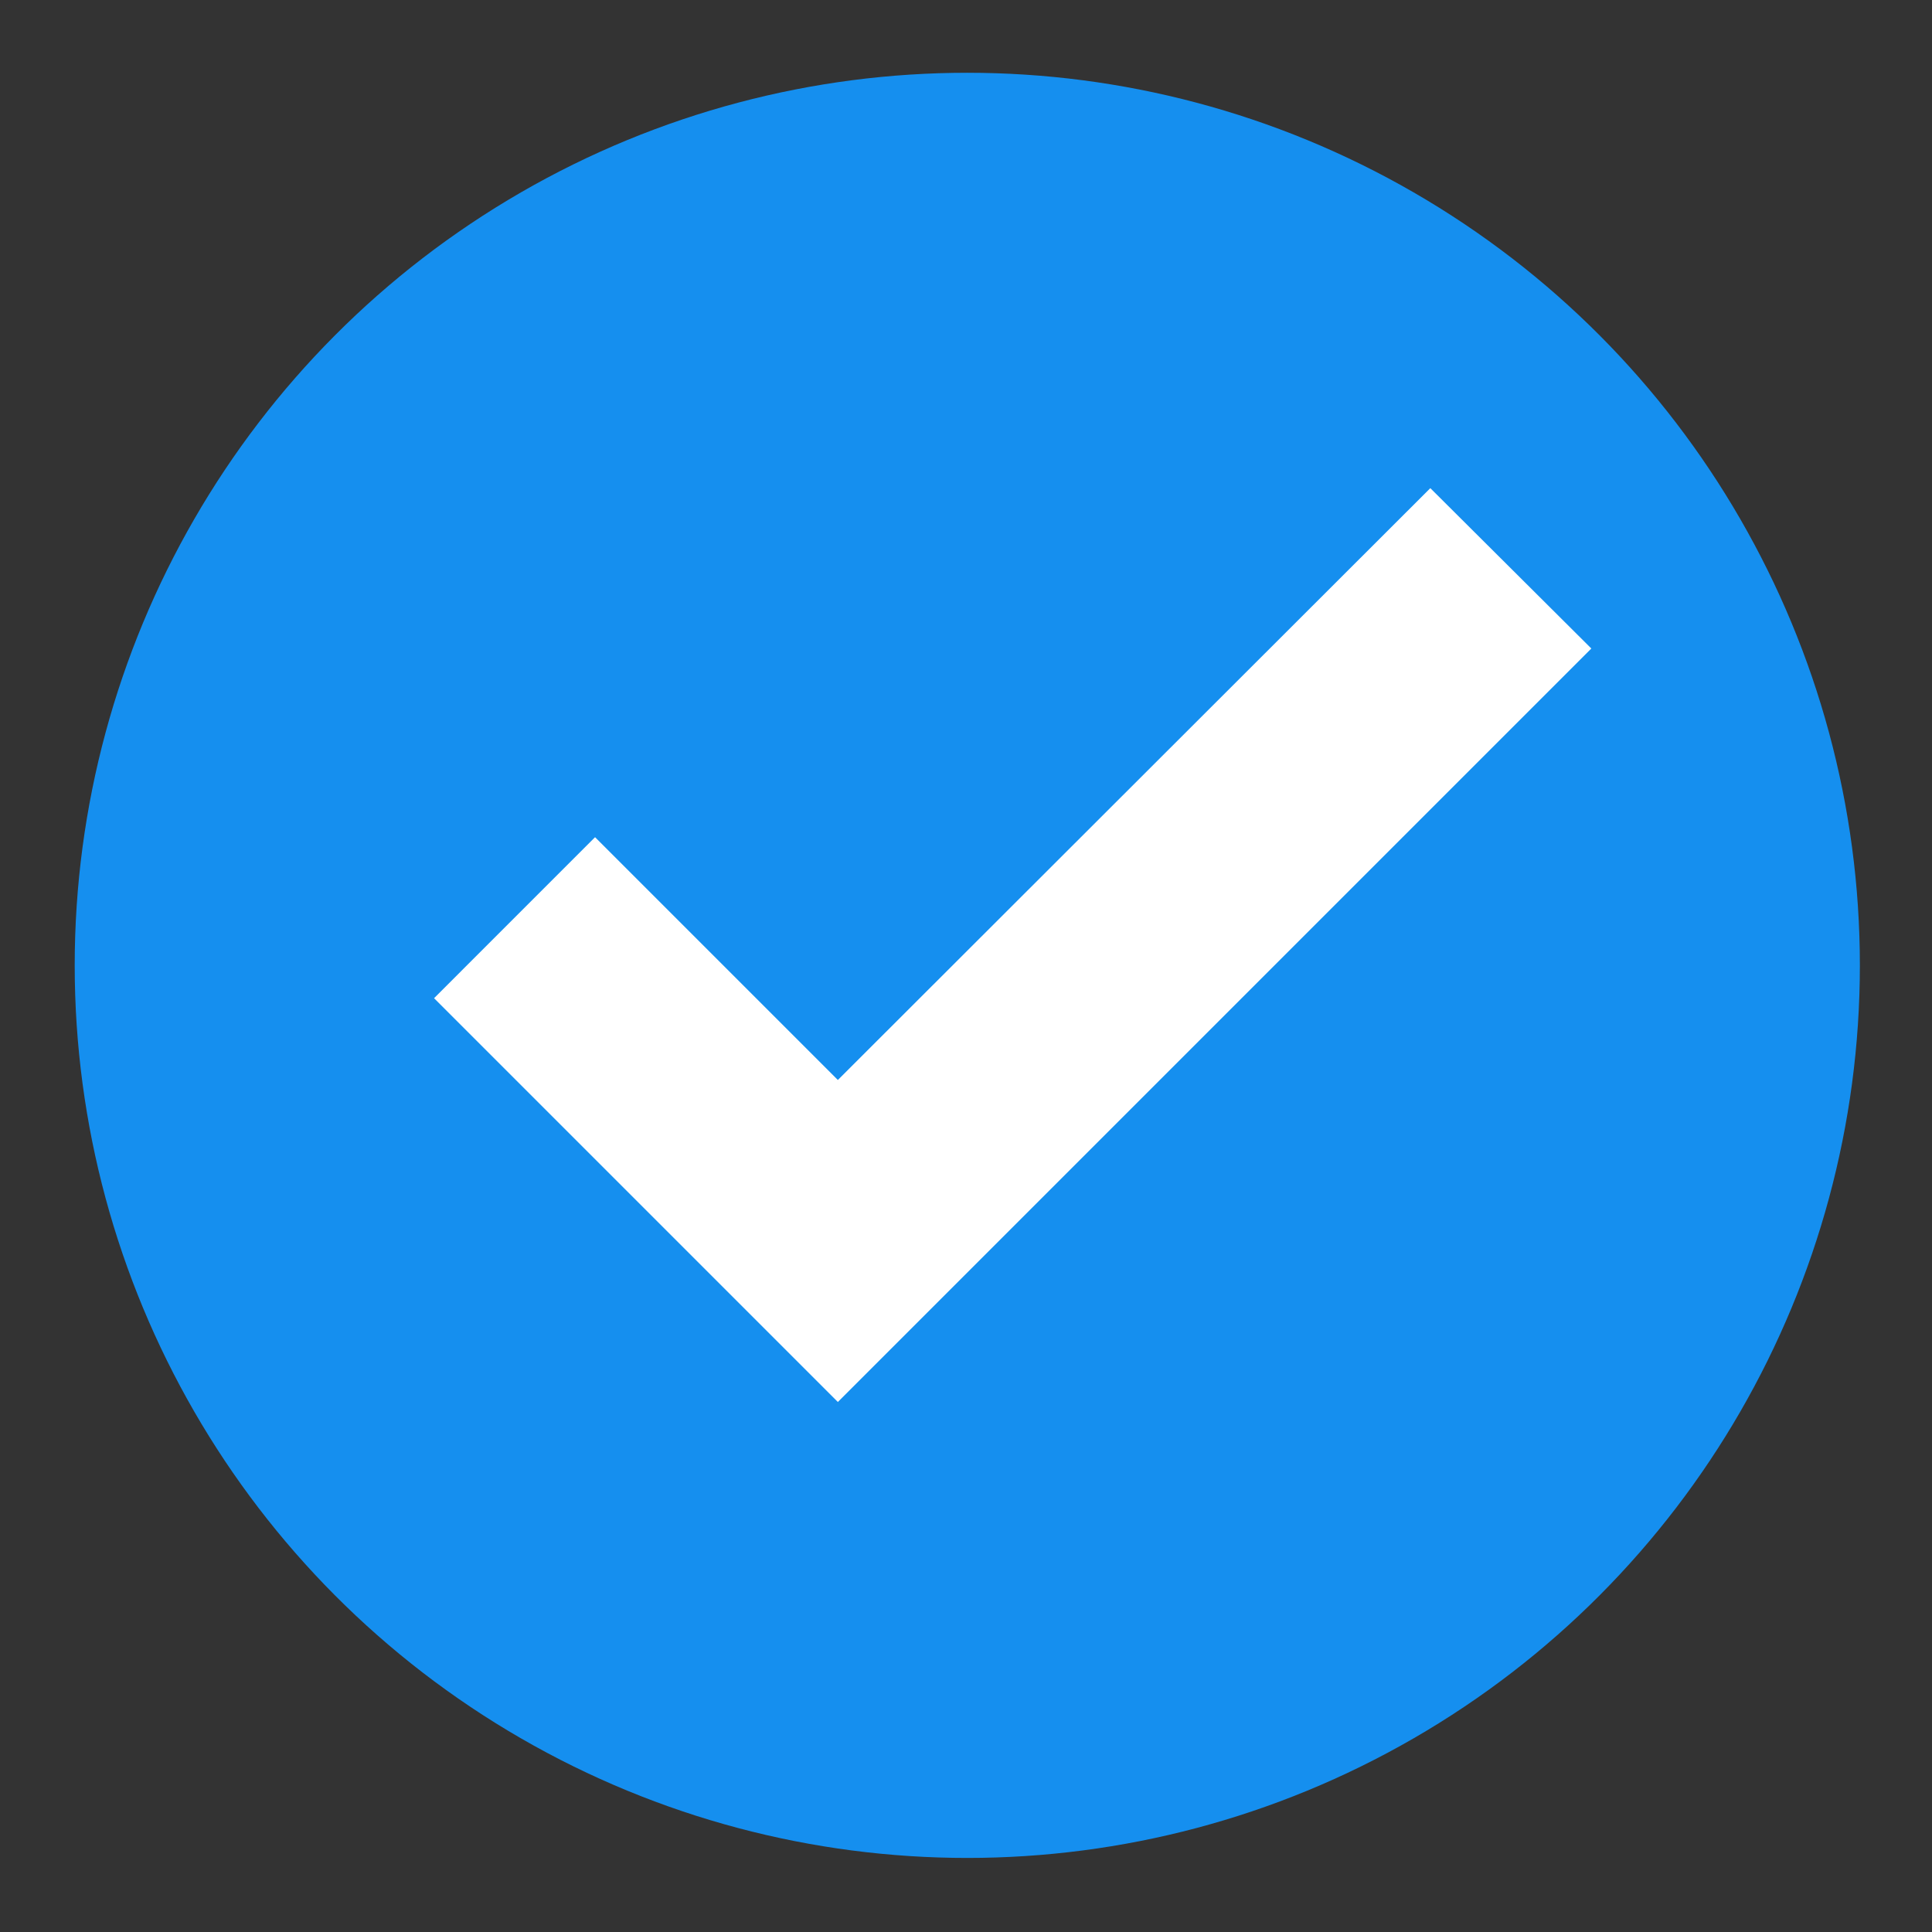
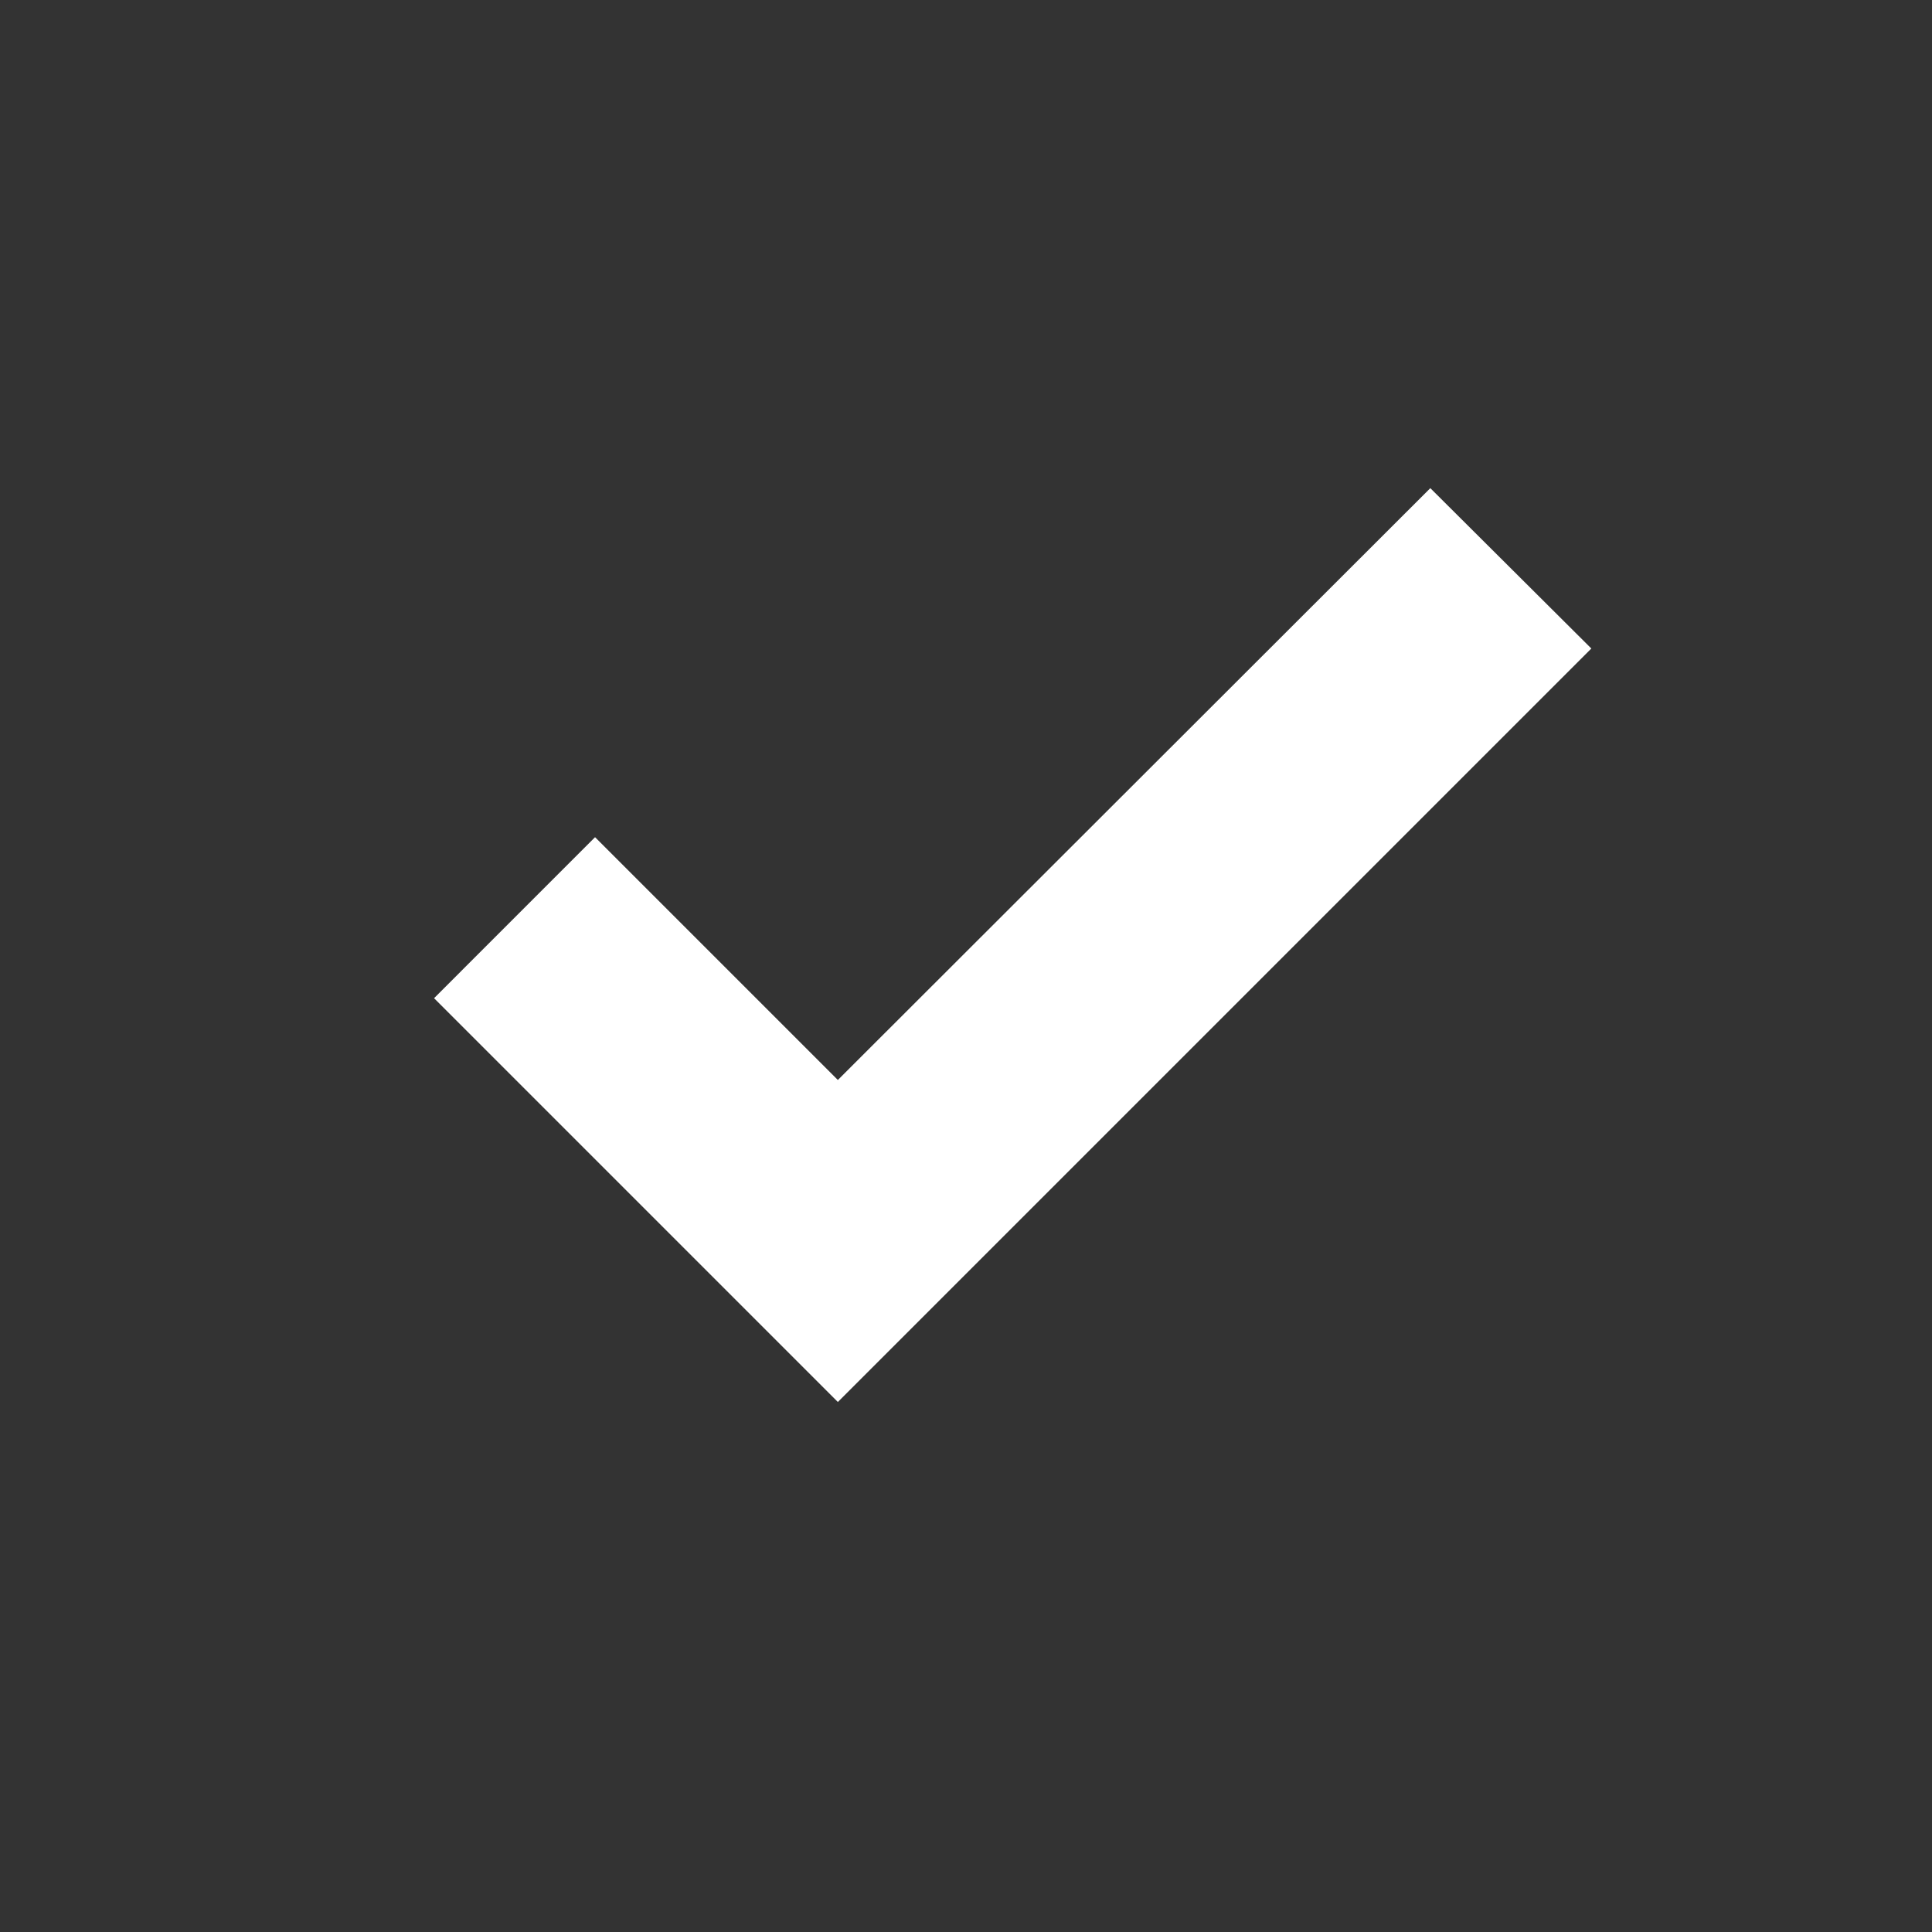
<svg xmlns="http://www.w3.org/2000/svg" version="1.1" id="Layer_1" x="0px" y="0px" viewBox="0 0 300 300" style="enable-background:new 0 0 300 300;" xml:space="preserve">
  <rect x="0" y="0" width="300" height="300" fill="#333333" stroke="none" />
  <style type="text/css">
	.st0{fill:#158FEF;}
	.st1{fill:#FFFFFF;}
</style>
-   <circle class="st0" cx="150.2" cy="149.9" r="138.6" />
  <polygon class="st1" points="130.1,217.7 67.4,155 92.4,130 130.1,167.7 222.1,75.8 247.1,100.7 " />
</svg>